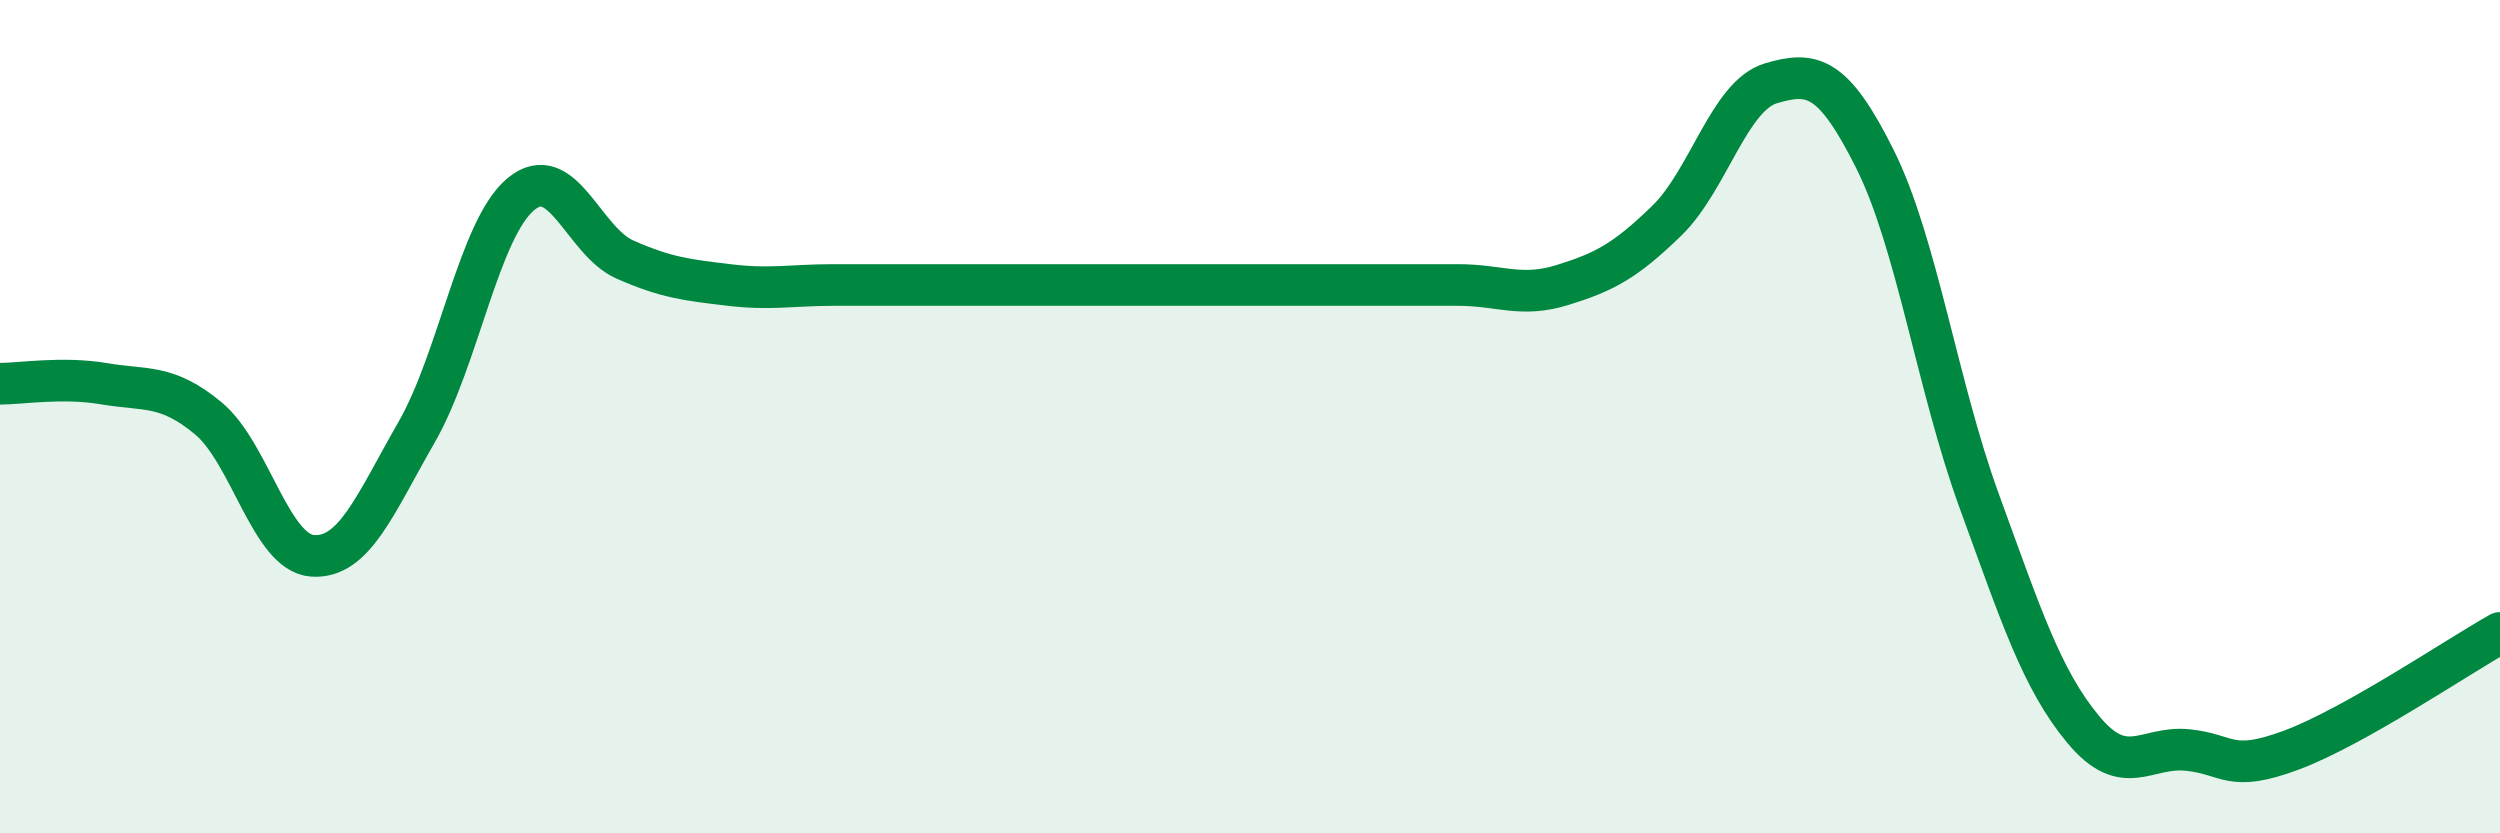
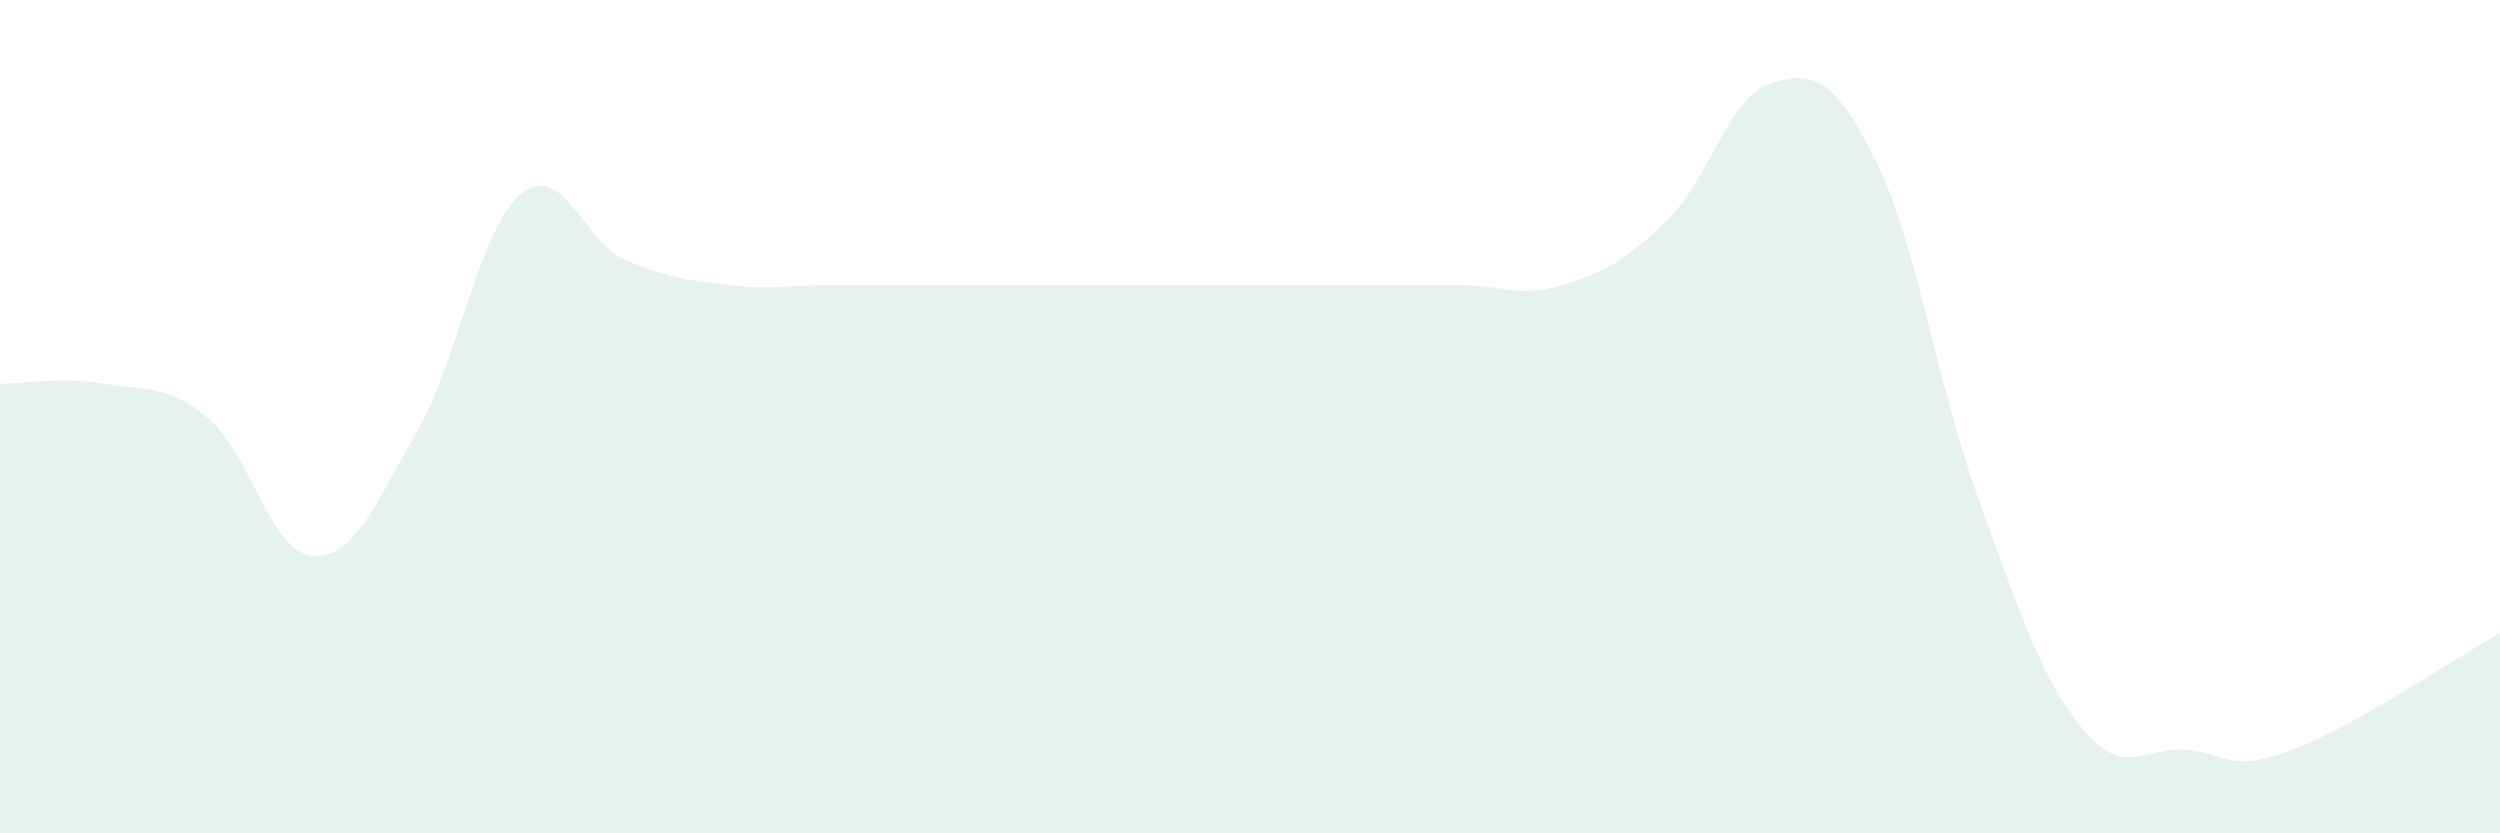
<svg xmlns="http://www.w3.org/2000/svg" width="60" height="20" viewBox="0 0 60 20">
  <path d="M 0,9.21 C 0.5,9.21 1.5,9.04 2.5,9.21 C 3.5,9.38 4,9.21 5,10.04 C 6,10.87 6.5,13.27 7.5,13.34 C 8.5,13.41 9,12.11 10,10.37 C 11,8.63 11.5,5.49 12.5,4.66 C 13.5,3.83 14,5.79 15,6.23 C 16,6.67 16.5,6.72 17.5,6.84 C 18.5,6.96 19,6.84 20,6.84 C 21,6.84 21.5,6.84 22.5,6.84 C 23.5,6.84 24,6.84 25,6.84 C 26,6.84 26.5,6.84 27.5,6.84 C 28.5,6.84 29,6.84 30,6.84 C 31,6.84 31.5,6.84 32.5,6.84 C 33.5,6.84 34,6.84 35,6.84 C 36,6.84 36.5,7.15 37.5,6.84 C 38.5,6.53 39,6.27 40,5.3 C 41,4.33 41.5,2.3 42.5,2 C 43.5,1.7 44,1.82 45,3.82 C 46,5.82 46.5,9.28 47.5,12.02 C 48.5,14.76 49,16.31 50,17.51 C 51,18.71 51.5,17.9 52.5,18 C 53.5,18.1 53.5,18.56 55,18 C 56.5,17.44 59,15.75 60,15.19L60 20L0 20Z" fill="#008740" opacity="0.1" stroke-linecap="round" stroke-linejoin="round" />
-   <path d="M 0,9.21 C 0.5,9.21 1.5,9.04 2.5,9.21 C 3.5,9.38 4,9.21 5,10.04 C 6,10.87 6.5,13.27 7.5,13.34 C 8.5,13.41 9,12.11 10,10.37 C 11,8.63 11.5,5.49 12.5,4.66 C 13.5,3.83 14,5.79 15,6.23 C 16,6.67 16.5,6.72 17.5,6.84 C 18.5,6.96 19,6.84 20,6.84 C 21,6.84 21.5,6.84 22.5,6.84 C 23.5,6.84 24,6.84 25,6.84 C 26,6.84 26.5,6.84 27.5,6.84 C 28.5,6.84 29,6.84 30,6.84 C 31,6.84 31.5,6.84 32.5,6.84 C 33.5,6.84 34,6.84 35,6.84 C 36,6.84 36.5,7.15 37.5,6.84 C 38.5,6.53 39,6.27 40,5.3 C 41,4.33 41.5,2.3 42.5,2 C 43.5,1.7 44,1.82 45,3.82 C 46,5.82 46.5,9.28 47.5,12.02 C 48.5,14.76 49,16.31 50,17.51 C 51,18.71 51.5,17.9 52.5,18 C 53.5,18.1 53.5,18.56 55,18 C 56.5,17.44 59,15.75 60,15.19" stroke="#008740" stroke-width="1" fill="none" stroke-linecap="round" stroke-linejoin="round" />
</svg>